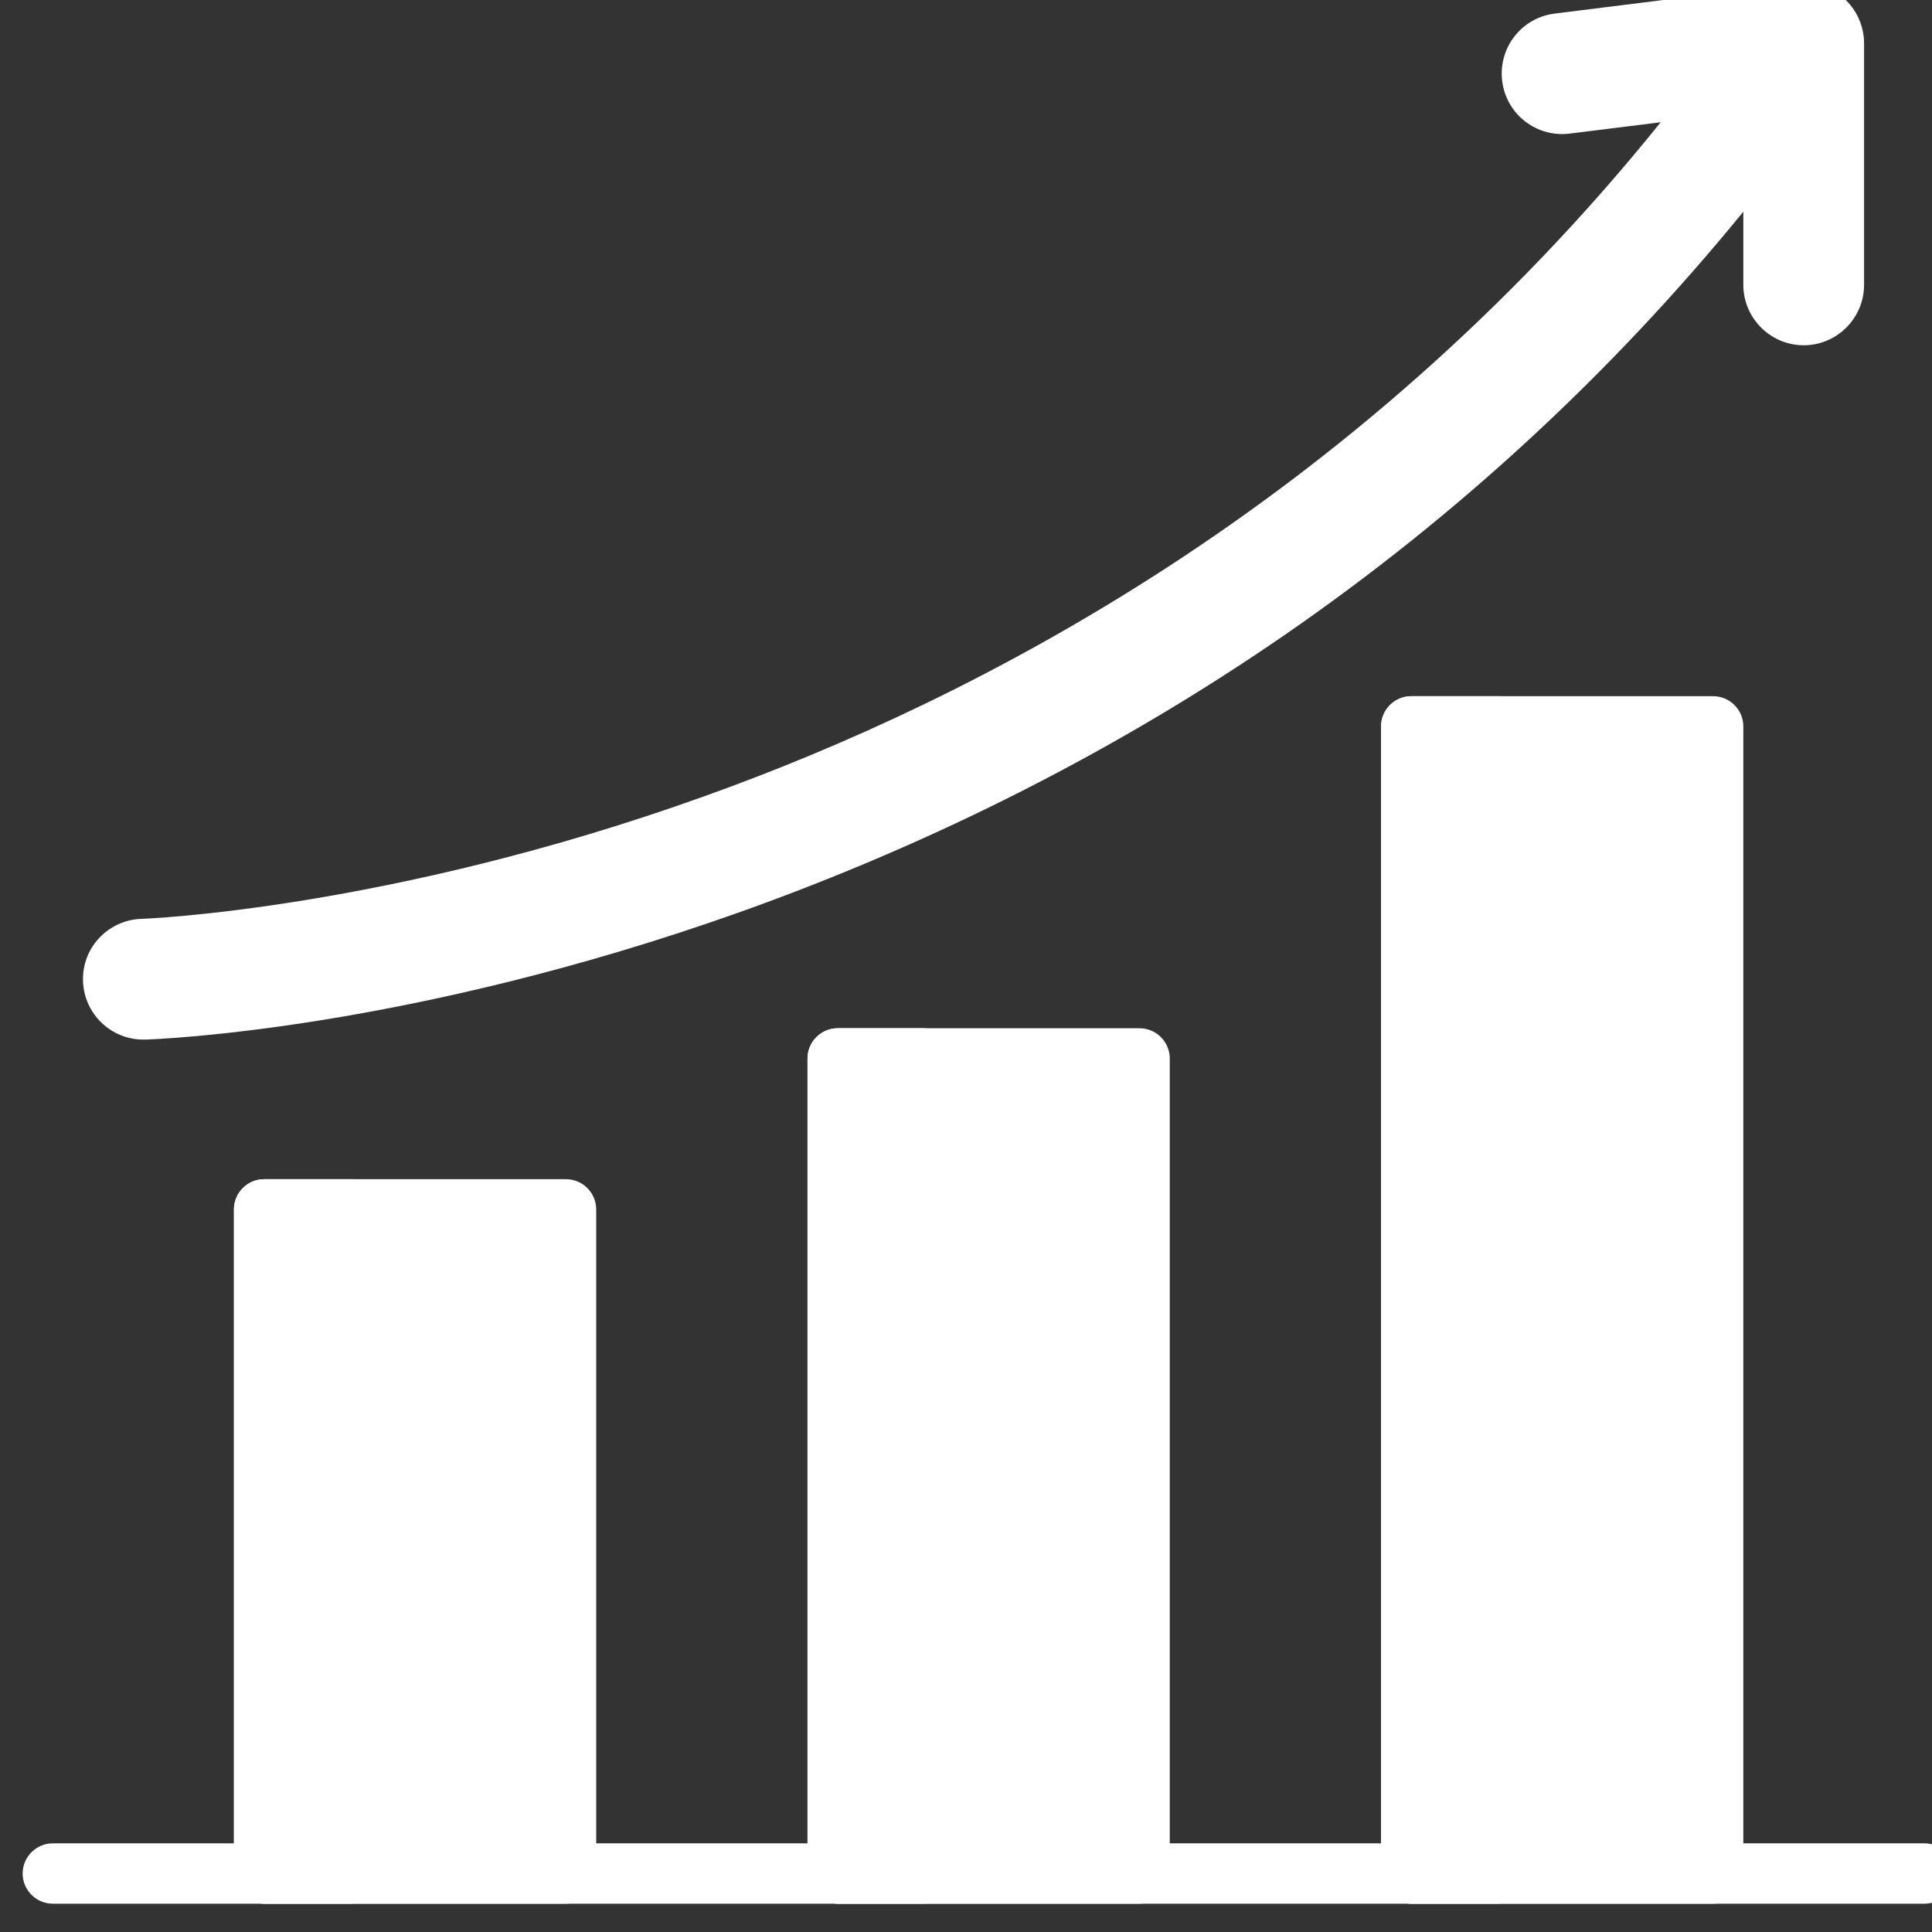
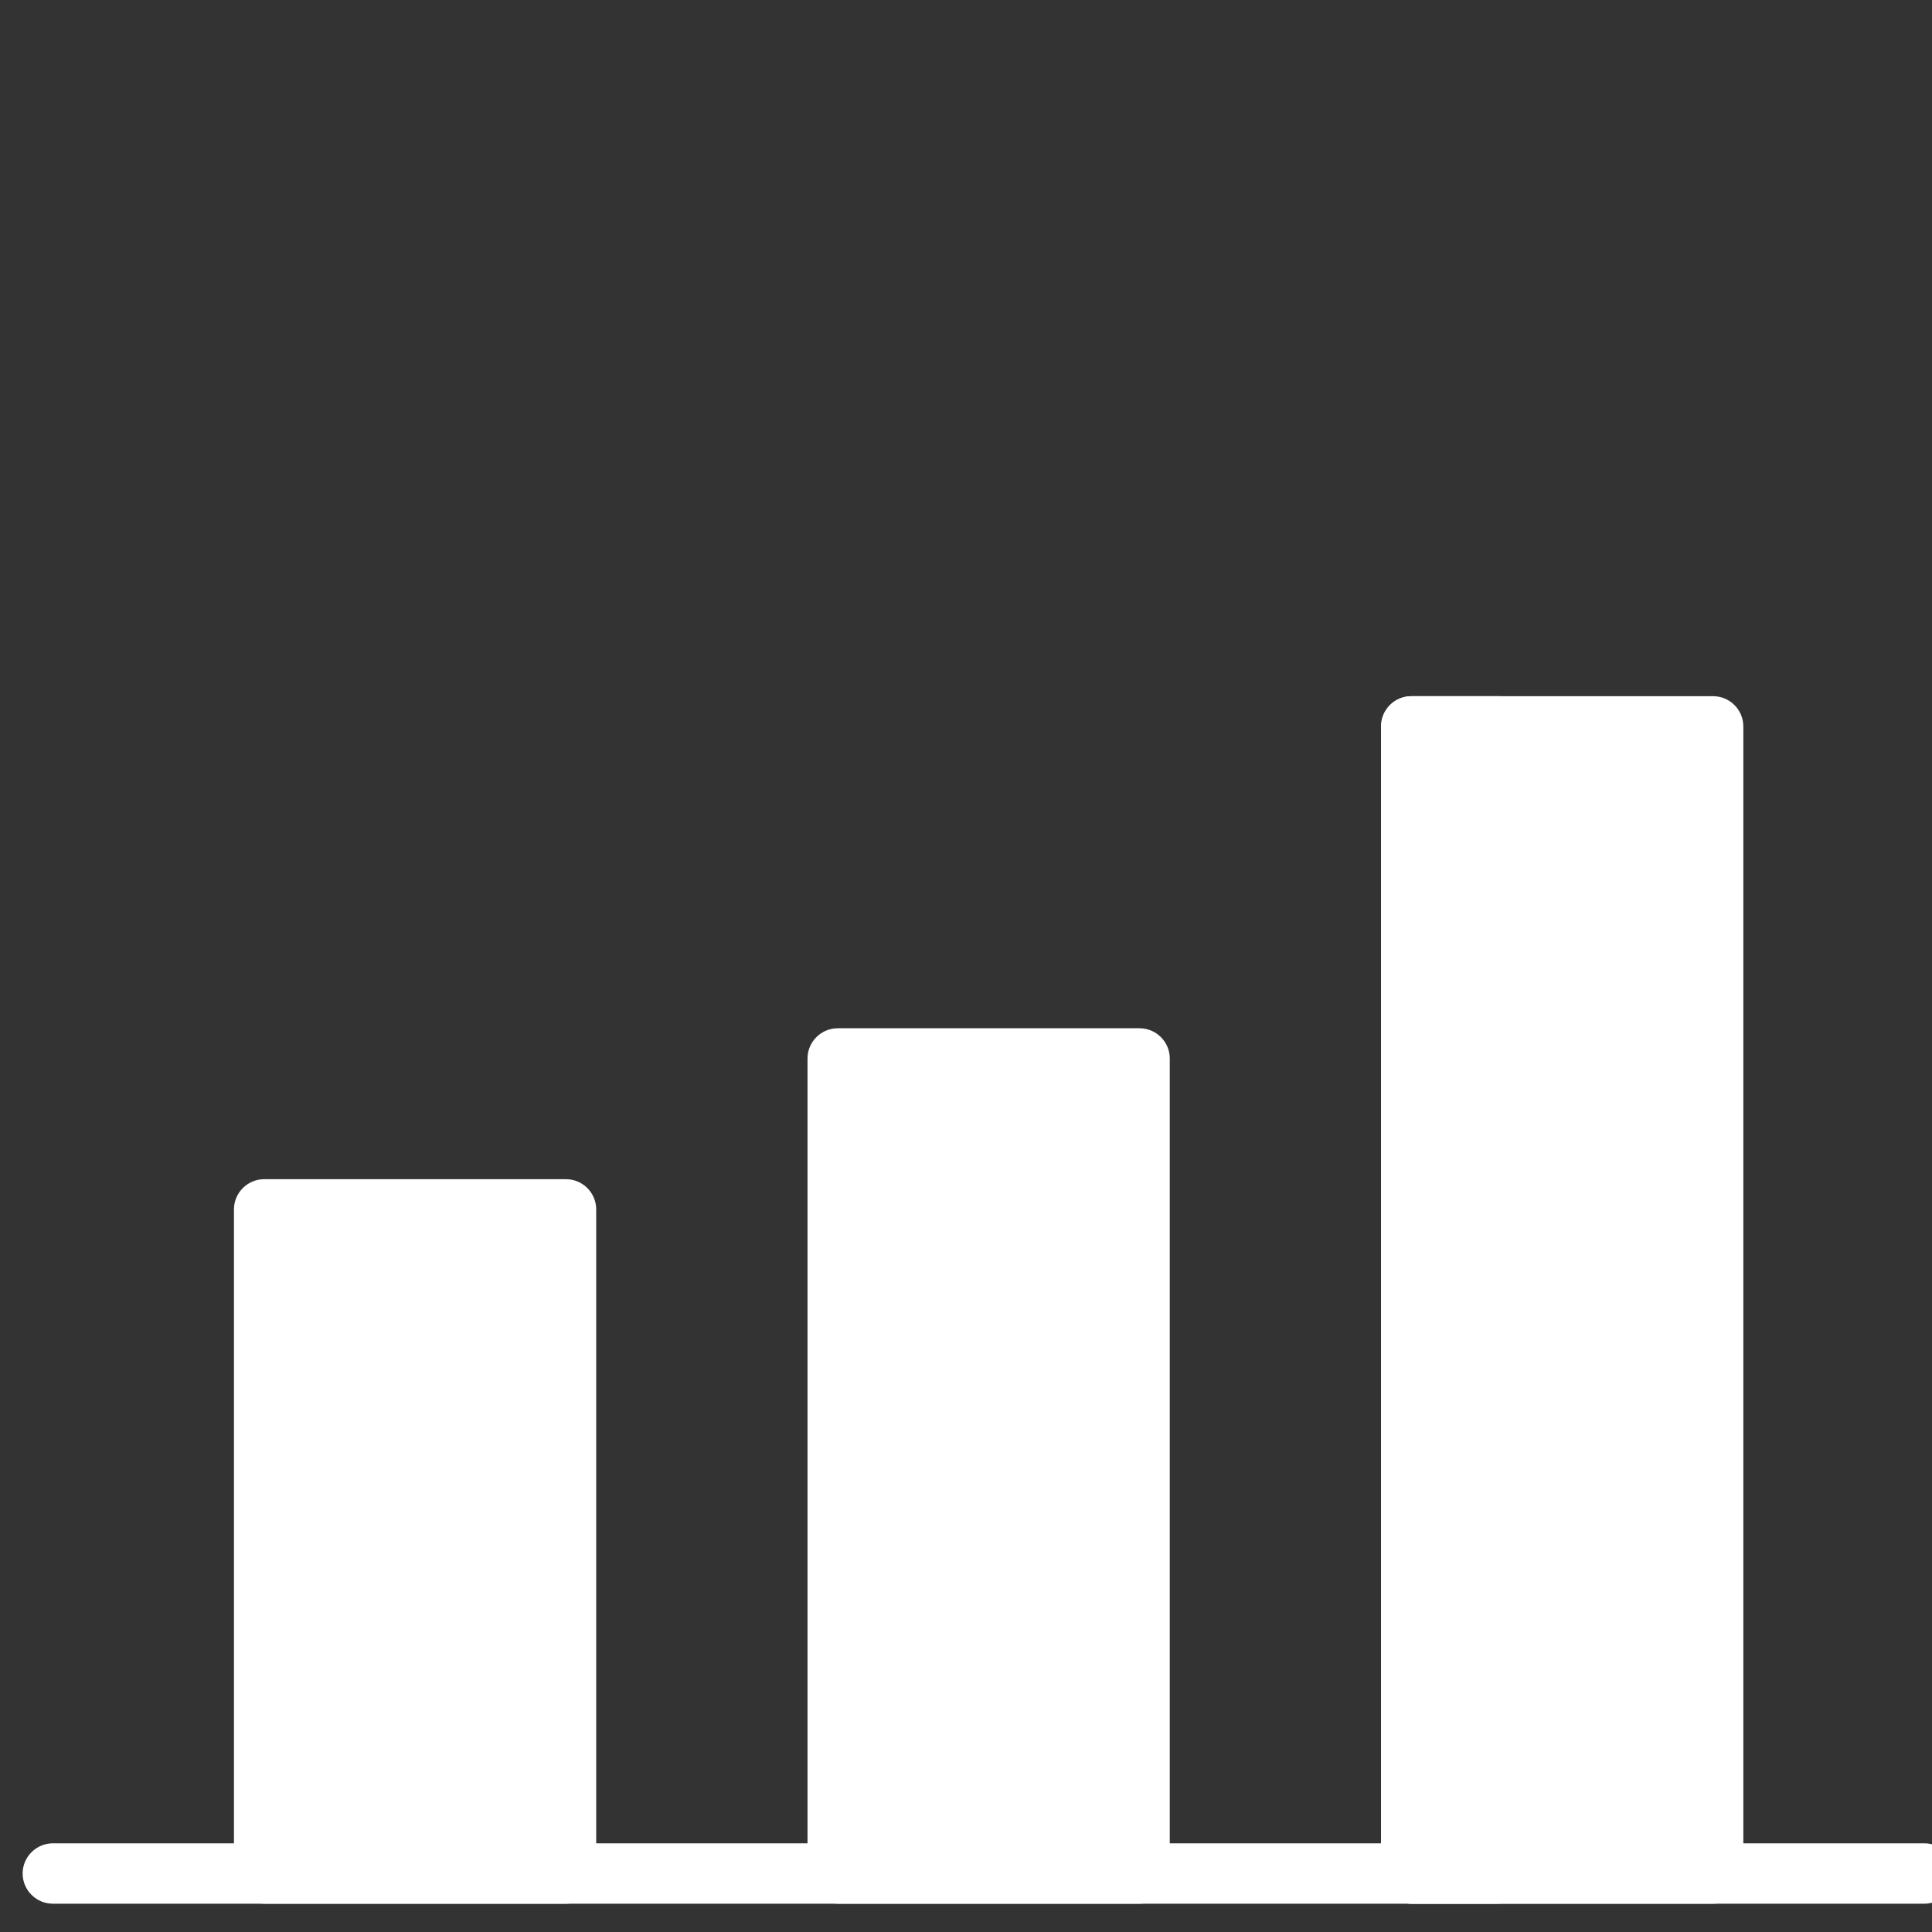
<svg xmlns="http://www.w3.org/2000/svg" version="1.1" id="Capa_1" x="0px" y="0px" viewBox="6 -6 512 512" style="enable-background:new 6 -6 512 512;" xml:space="preserve">
  <rect x="6" y="-6" width="512" height="512" fill="#333333" stroke="none" />
  <style type="text/css"> .st0{fill:#FFFFFF;} </style>
  <path class="st0" d="M156,306.5H76c-4.4,0-8,3.6-8,8v176c0,4.4,3.6,8,8,8h80c4.4,0,8-3.6,8-8v-176C164,310.1,160.4,306.5,156,306.5z " />
  <g>
-     <path class="st0" d="M92,490.5v-176c0-4.4,3.6-8,8-8H76c-4.4,0-8,3.6-8,8v176c0,4.4,3.6,8,8,8h24C95.6,498.5,92,494.9,92,490.5z" />
    <path class="st0" d="M308,266.5h-80c-4.4,0-8,3.6-8,8v216c0,4.4,3.6,8,8,8h80c4.4,0,8-3.6,8-8v-216 C316,270.1,312.4,266.5,308,266.5z" />
  </g>
  <g>
-     <path class="st0" d="M244,490.5v-216c0-4.4,3.6-8,8-8h-24c-4.4,0-8,3.6-8,8v216c0,4.4,3.6,8,8,8h24 C247.6,498.5,244,494.9,244,490.5z" />
    <path class="st0" d="M460,178.5h-80c-4.4,0-8,3.6-8,8v304c0,4.4,3.6,8,8,8h80c4.4,0,8-3.6,8-8v-304 C468,182.1,464.4,178.5,460,178.5z" />
  </g>
  <path class="st0" d="M396,490.5v-304c0-4.4,3.6-8,8-8h-24c-4.4,0-8,3.6-8,8v304c0,4.4,3.6,8,8,8h24C399.6,498.5,396,494.9,396,490.5 z" />
  <path class="st0" d="M516,498.5H20c-4.4,0-8-3.6-8-8s3.6-8,8-8h496c4.4,0,8,3.6,8,8S520.4,498.5,516,498.5z" />
-   <path class="st0" d="M494.6-6.5c-3.4-3-8-4.5-12.6-3.9l-64,8c-8.8,1.1-15,9.1-13.9,17.9s9.1,15,17.9,13.9l24.1-3 C364.6,127.7,264.6,179.3,192.7,205c-83.8,30.1-148.6,32.5-149.2,32.5c-8.8,0.3-15.8,7.6-15.5,16.5c0.3,8.7,7.4,15.5,16,15.5 c0.2,0,0.3,0,0.5,0c2.8-0.1,69.5-2.4,157.9-33.9c51.8-18.5,100.4-43.2,144.3-73.5C392.3,130.6,433,93,468,50.1v19.4 c0,8.8,7.2,16,16,16s16-7.2,16-16v-64C500,0.9,498-3.5,494.6-6.5z" />
</svg>